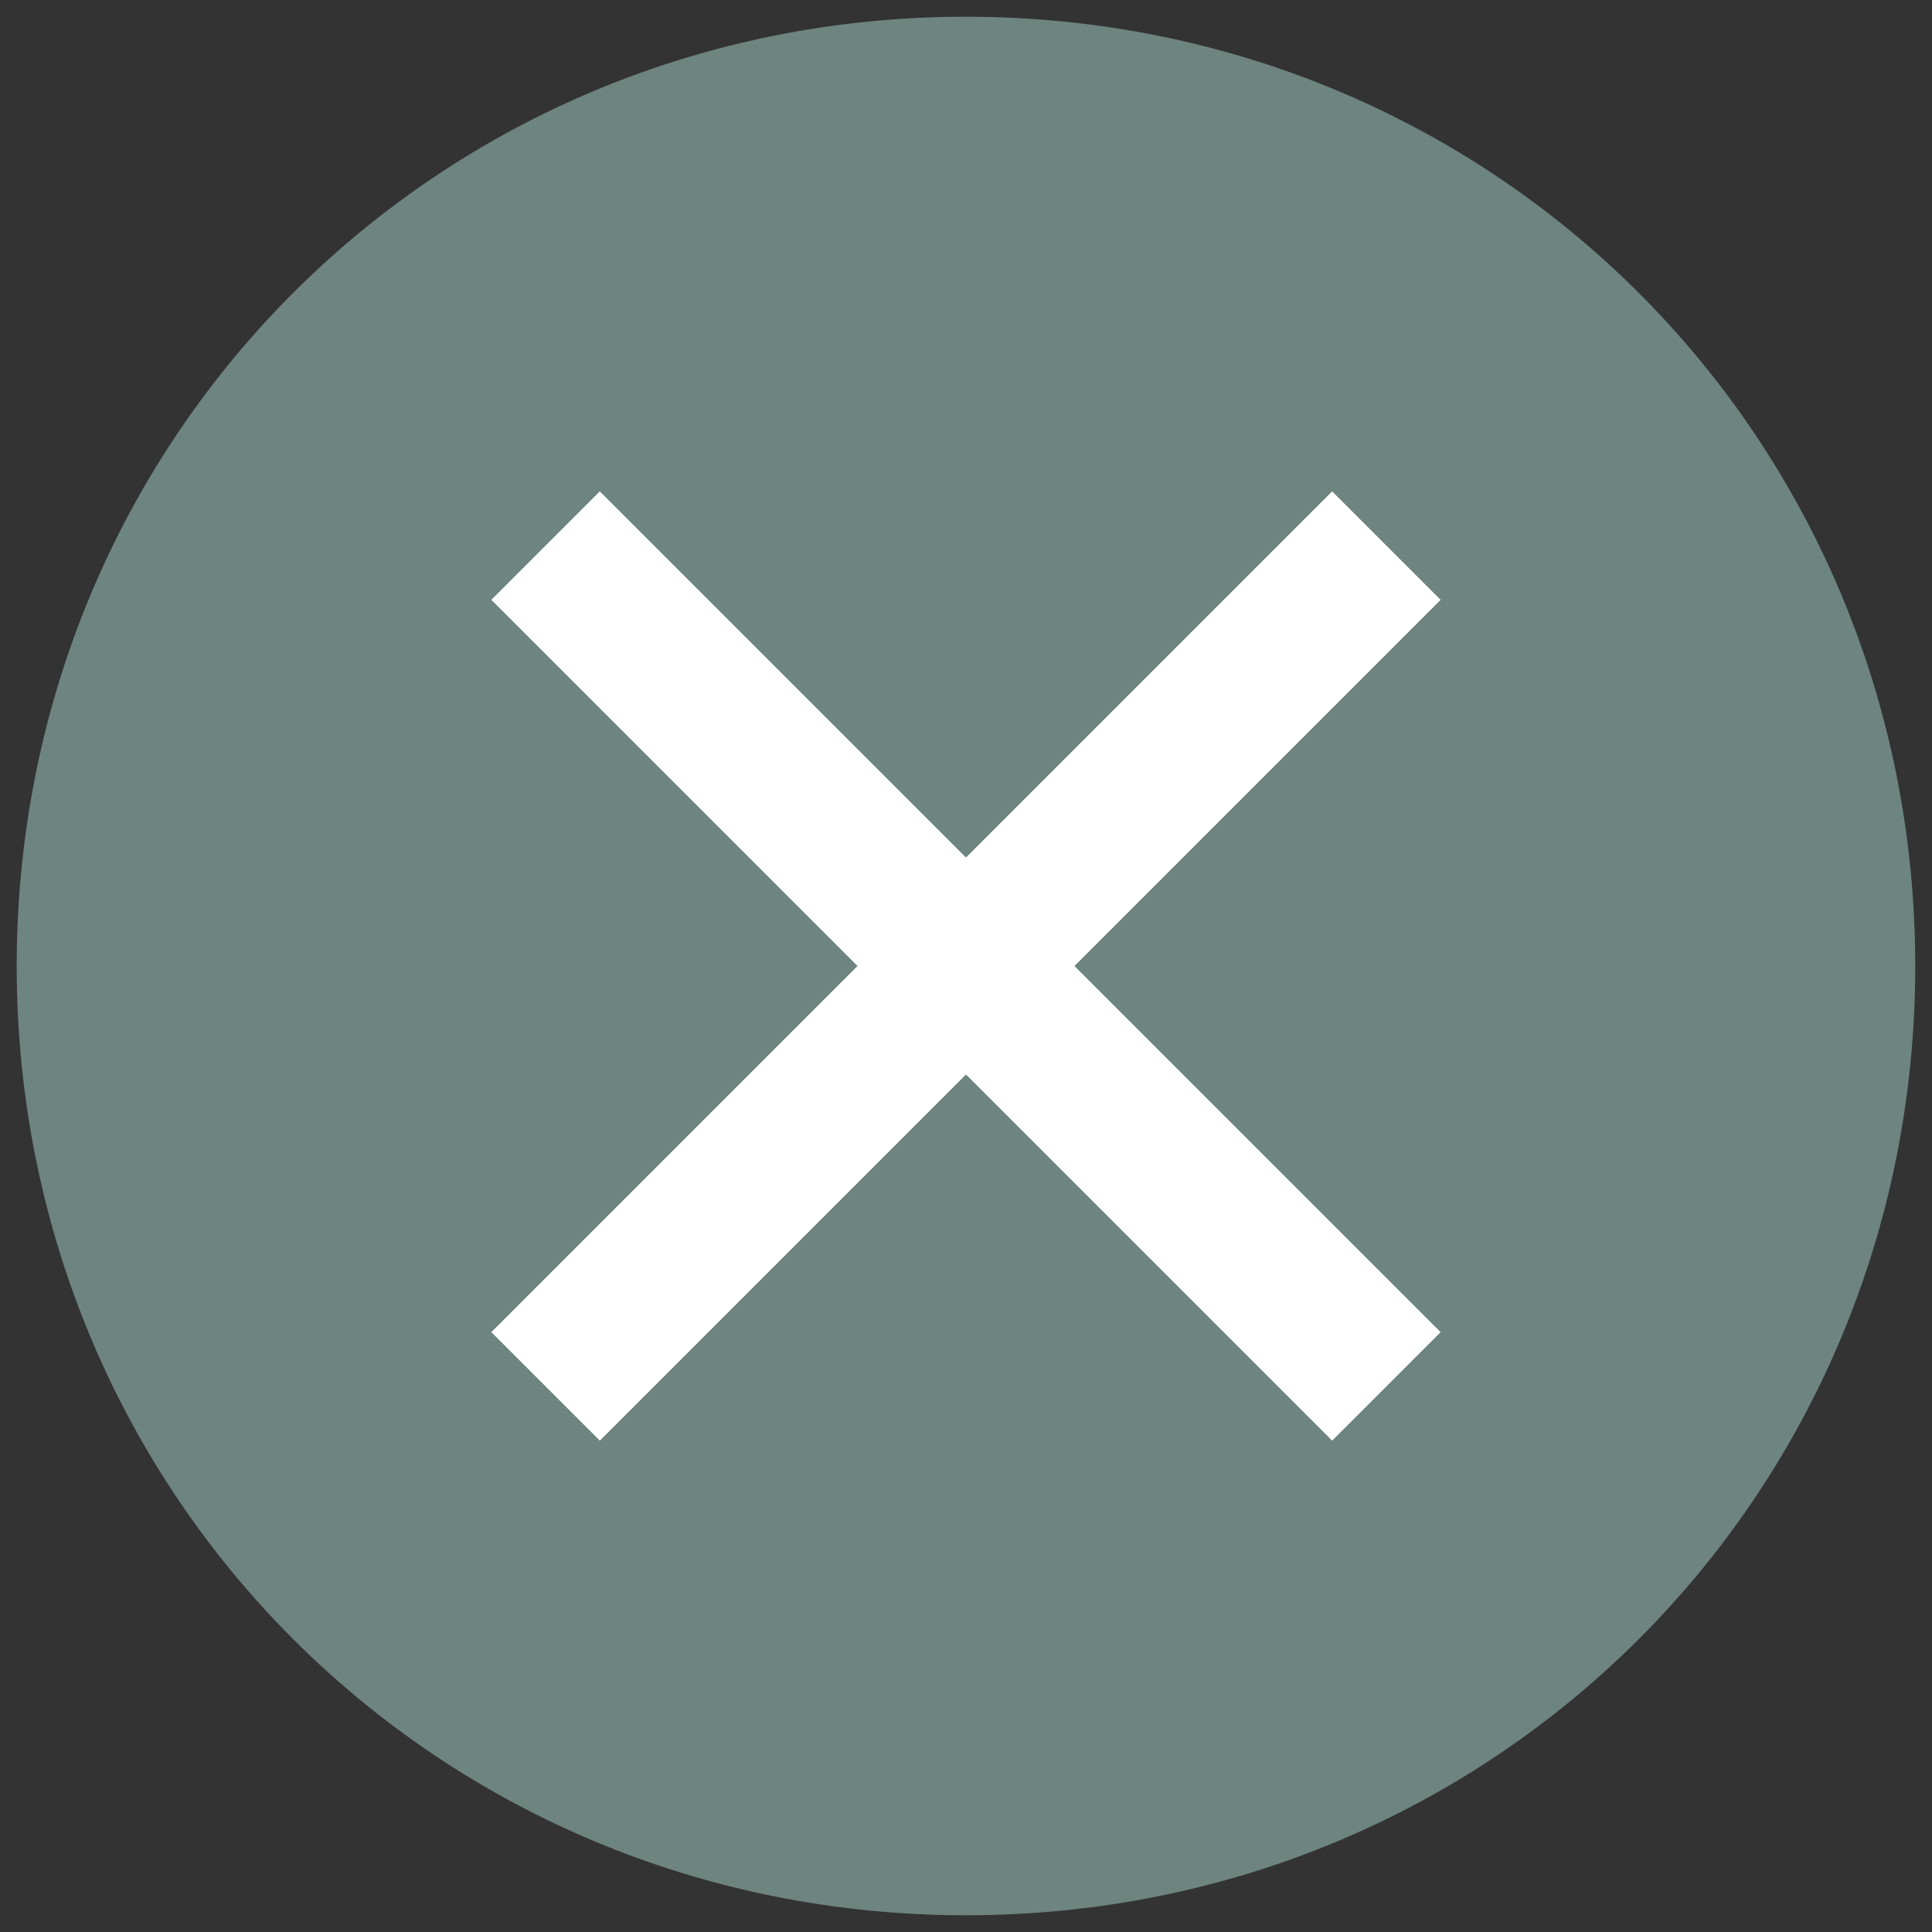
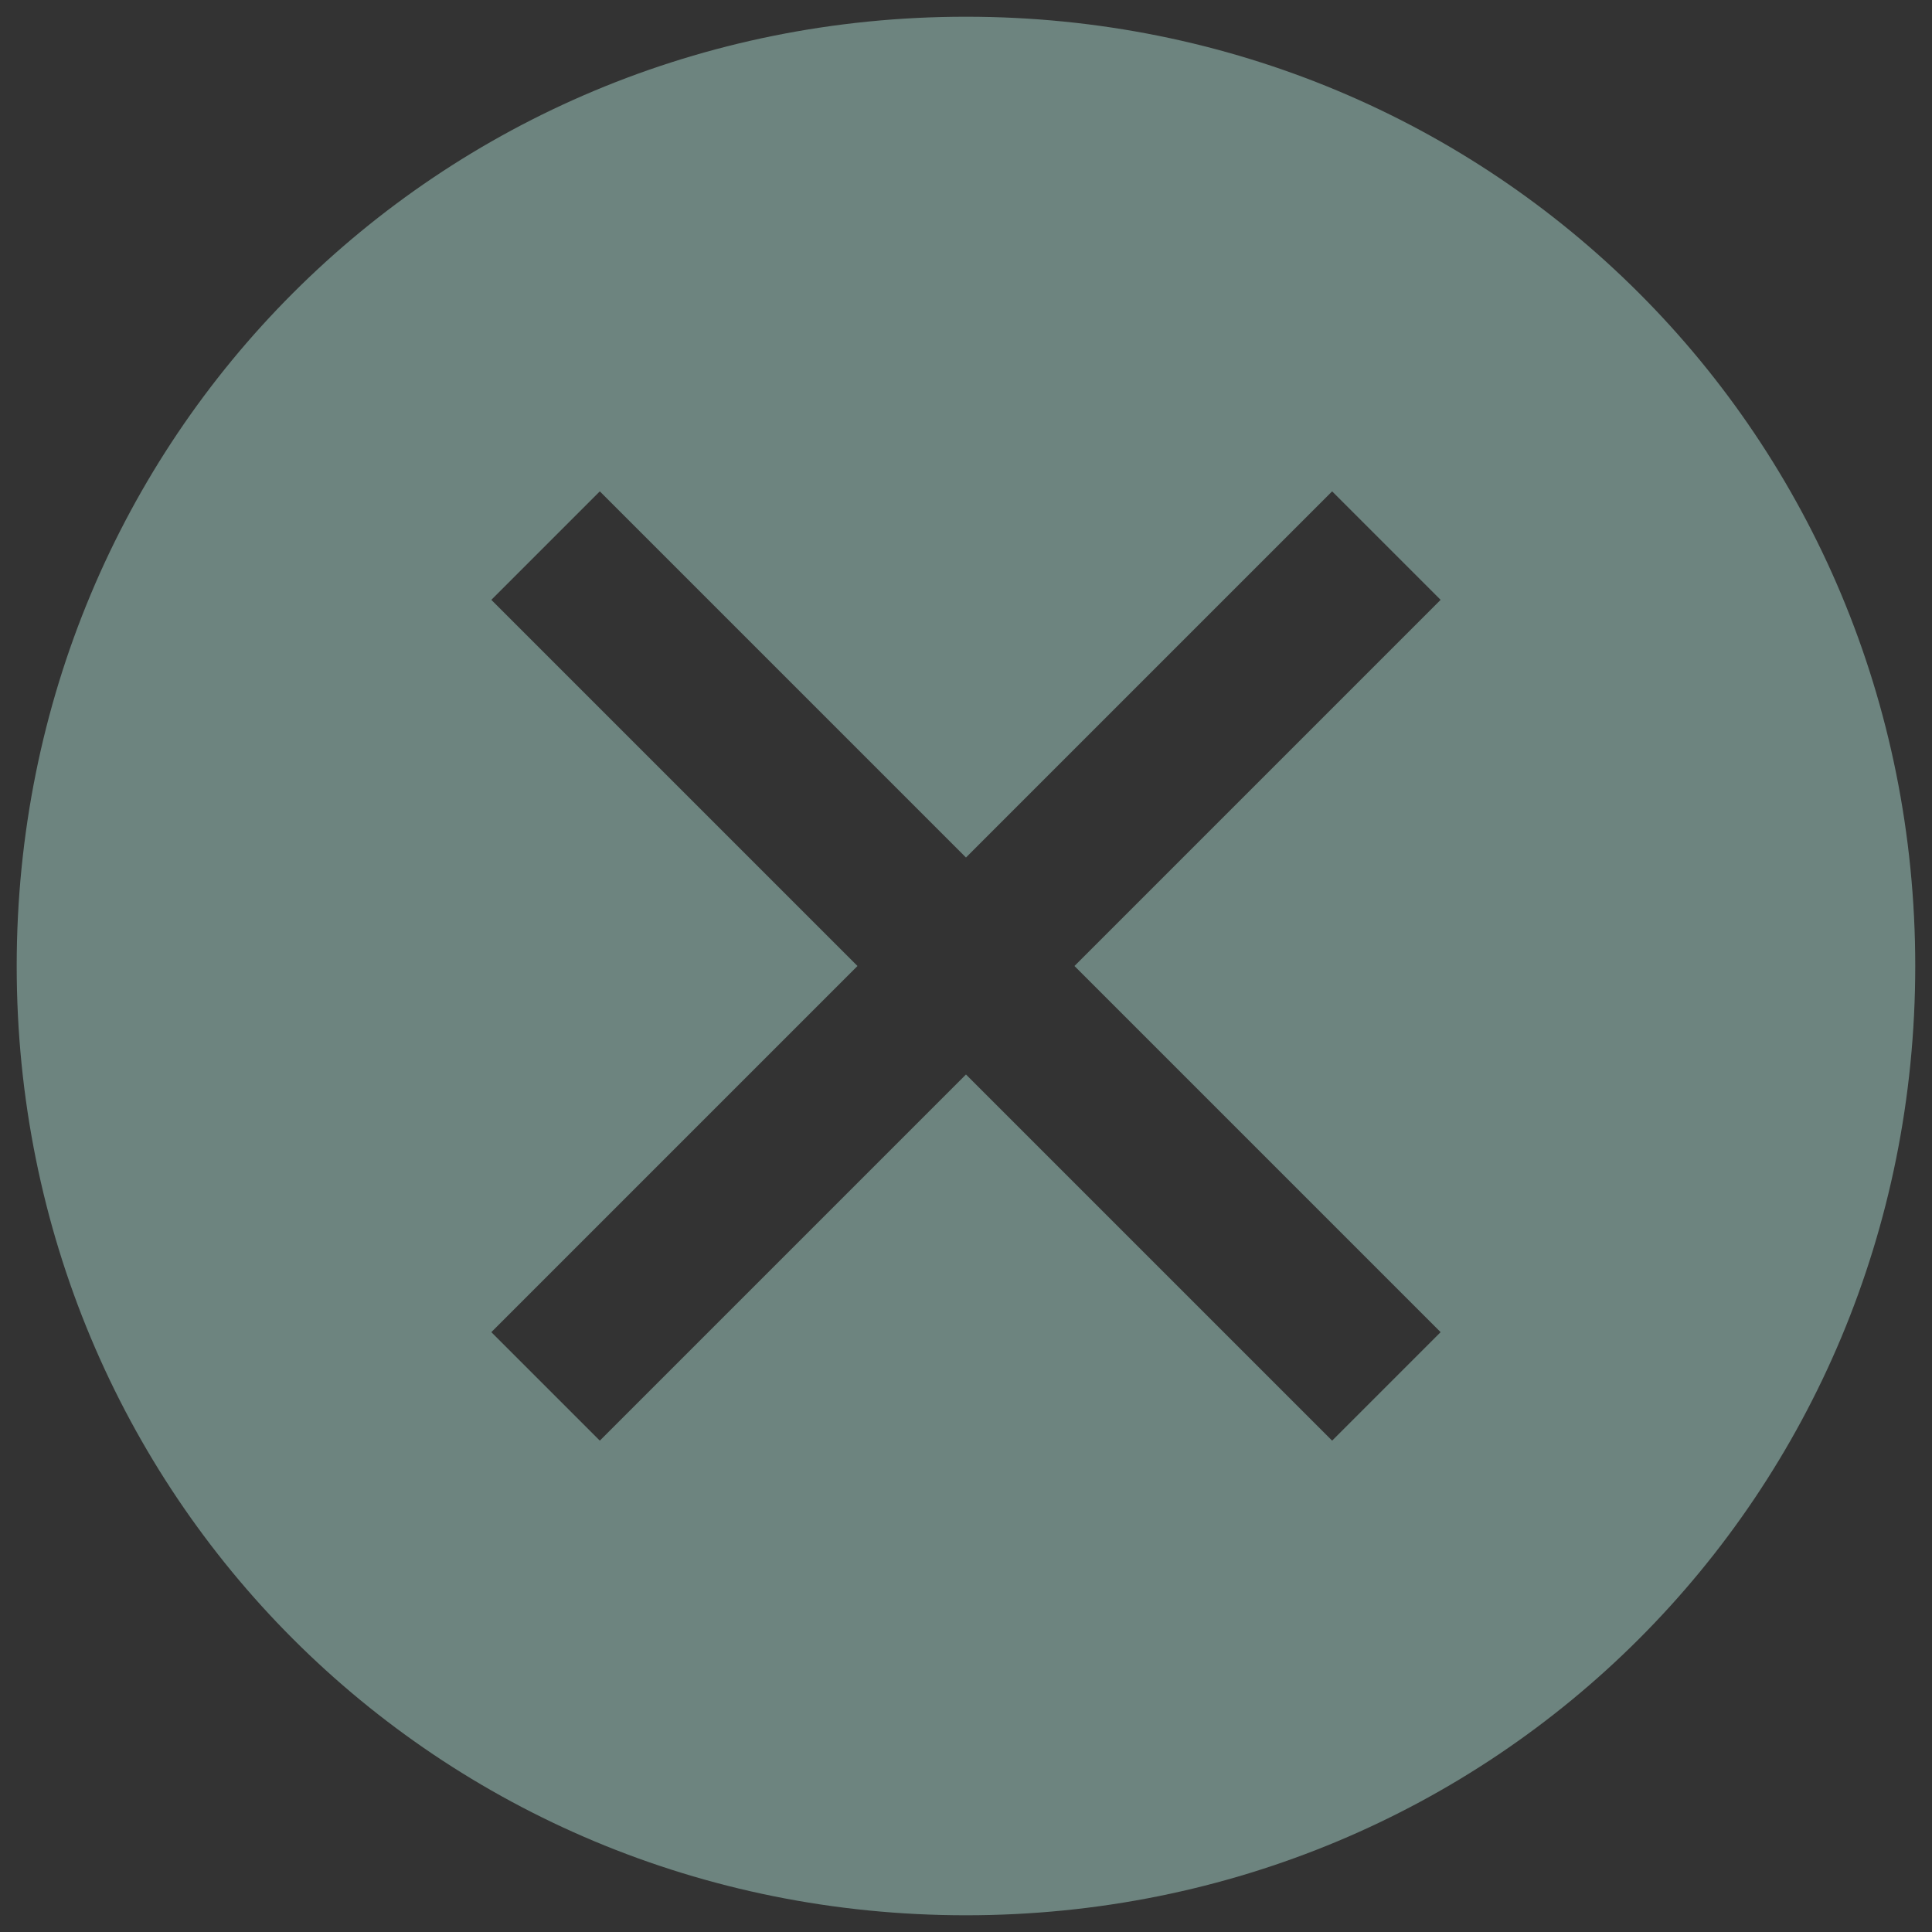
<svg xmlns="http://www.w3.org/2000/svg" width="73" height="73" viewBox="0 0 73 73" fill="none">
  <rect x="0" y="0" width="73" height="73" fill="#333333" stroke="none" />
-   <circle cx="36" cy="37" r="29" fill="white" />
  <path d="M36.499 0.632C16.515 0.632 0.631 16.516 0.631 36.5C0.631 56.484 16.515 72.368 36.499 72.368C56.483 72.368 72.367 56.484 72.367 36.5C72.367 16.516 56.483 0.632 36.499 0.632ZM50.334 54.434L36.499 40.599L22.664 54.434L18.565 50.335L32.4 36.5L18.565 22.665L22.664 18.566L36.499 32.401L50.334 18.566L54.433 22.665L40.598 36.5L54.433 50.335L50.334 54.434Z" fill="#6d847f" />
</svg>